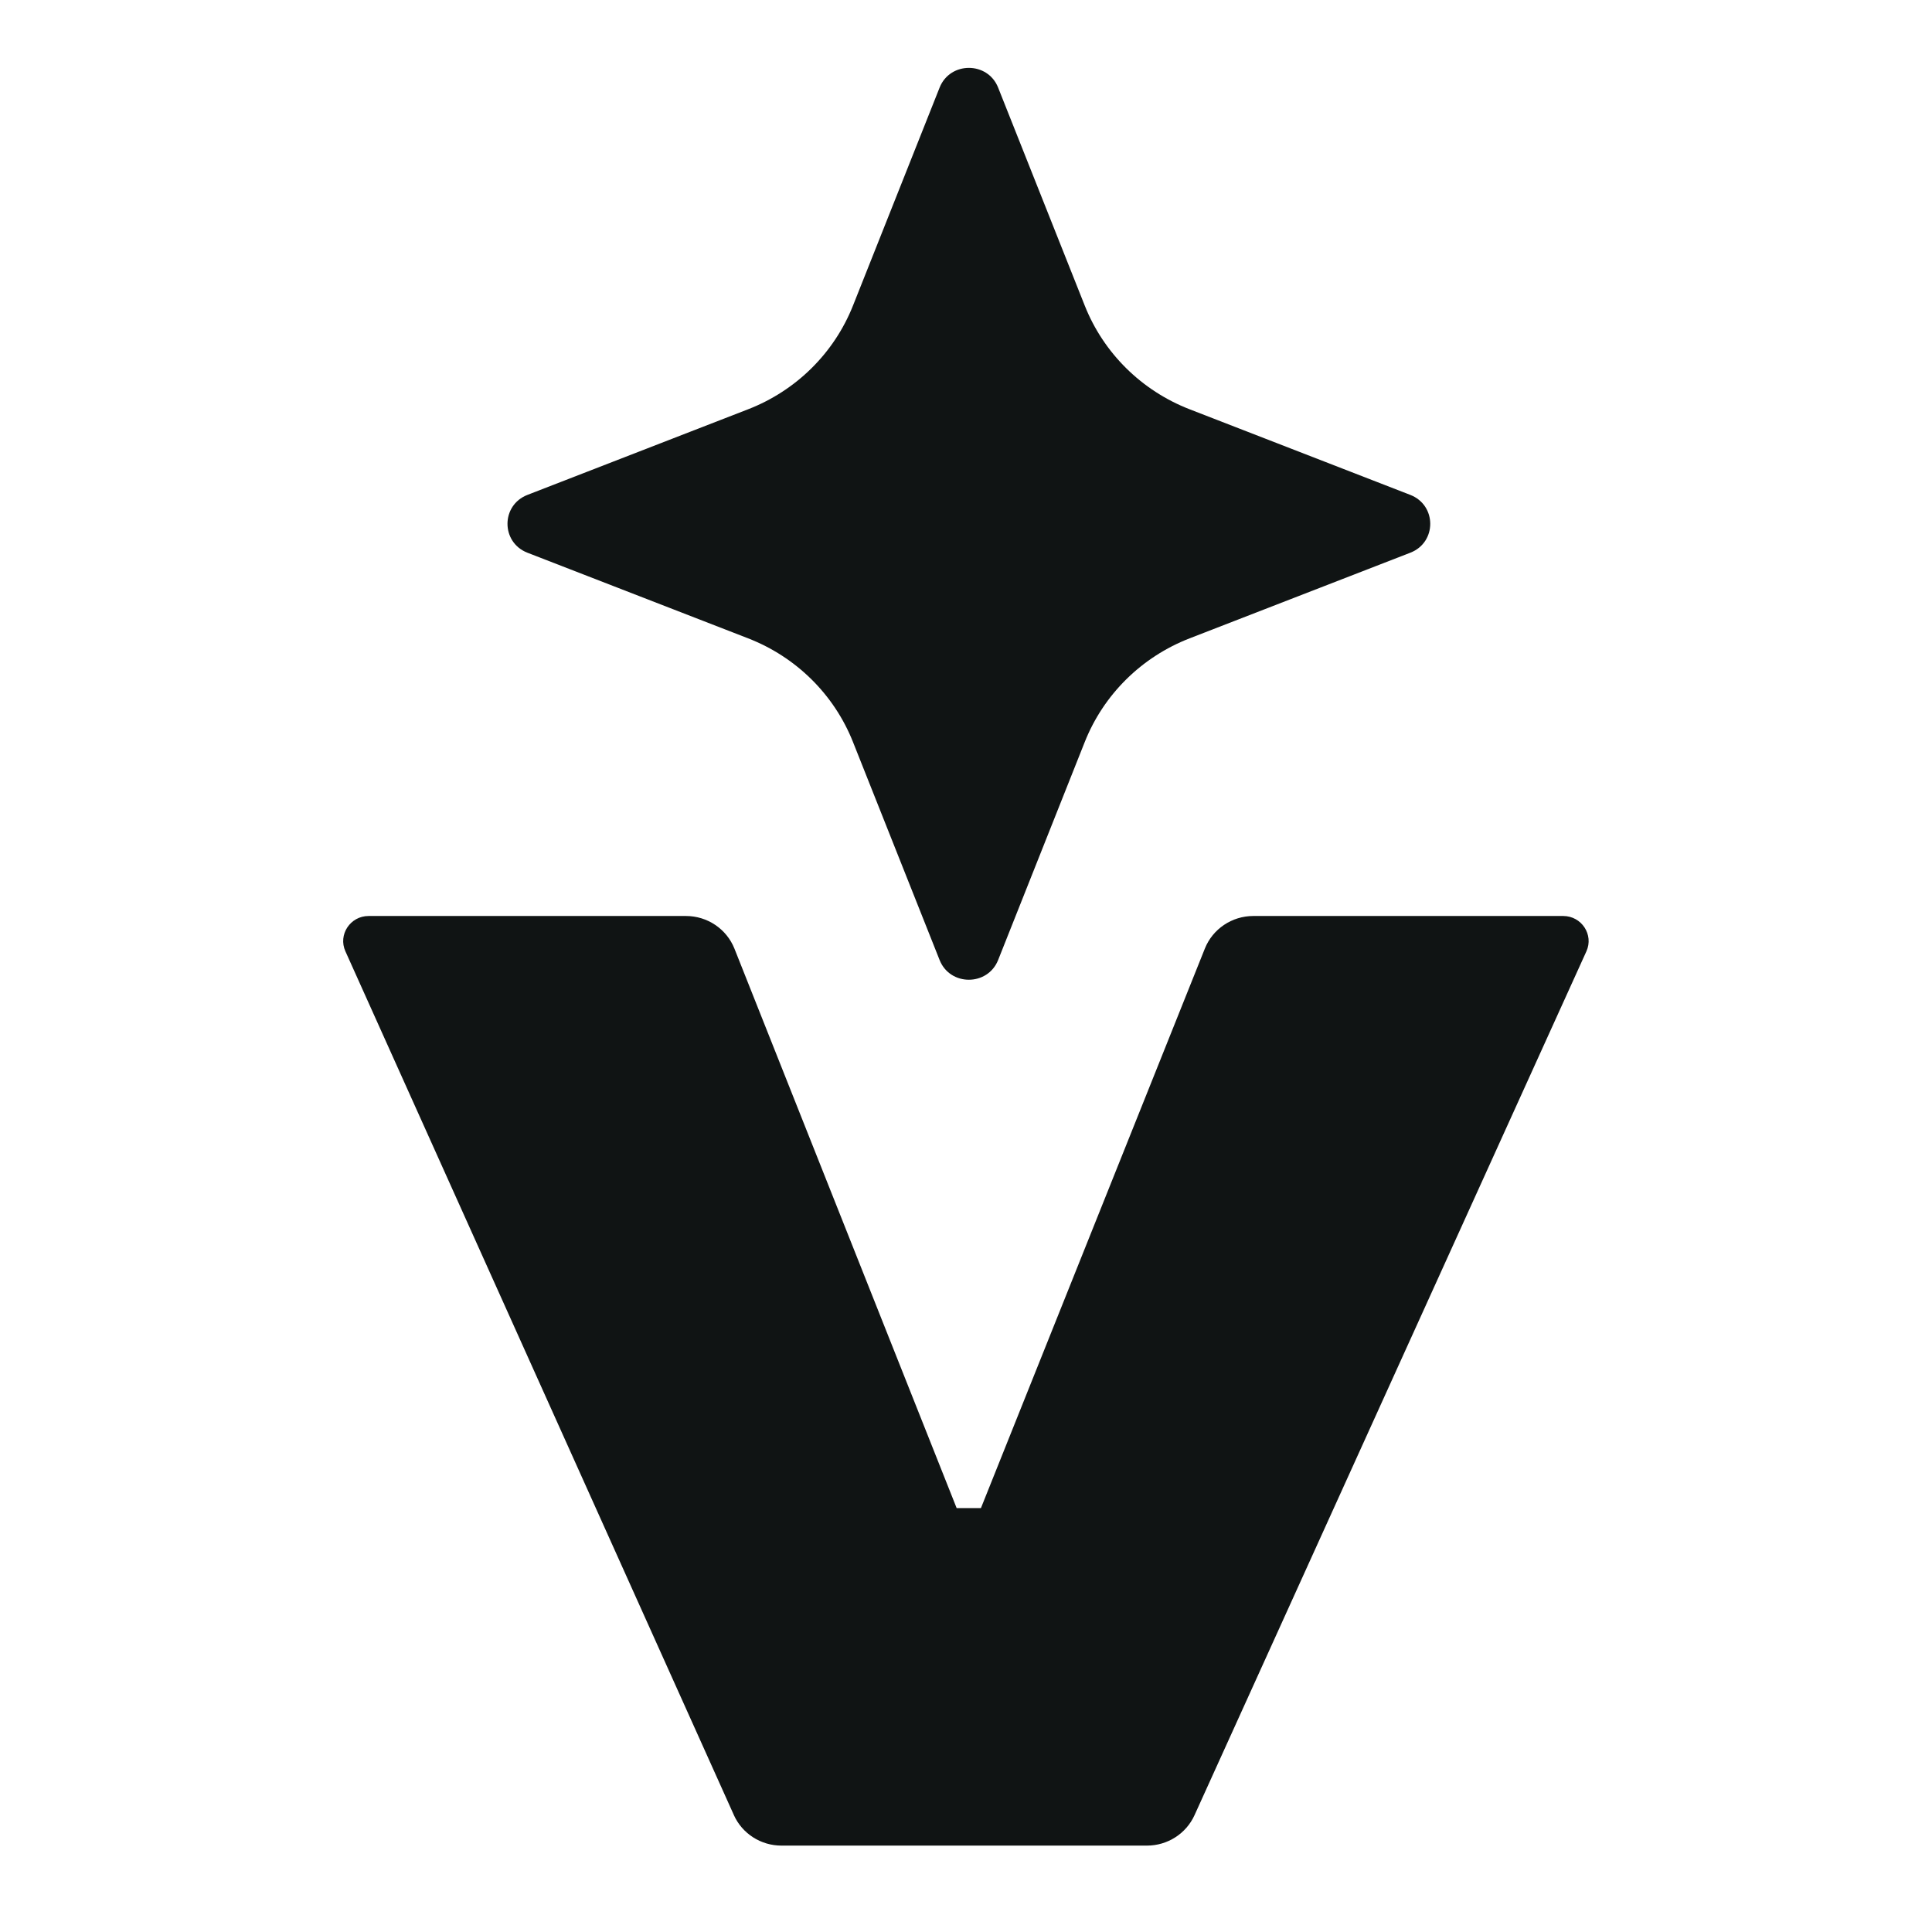
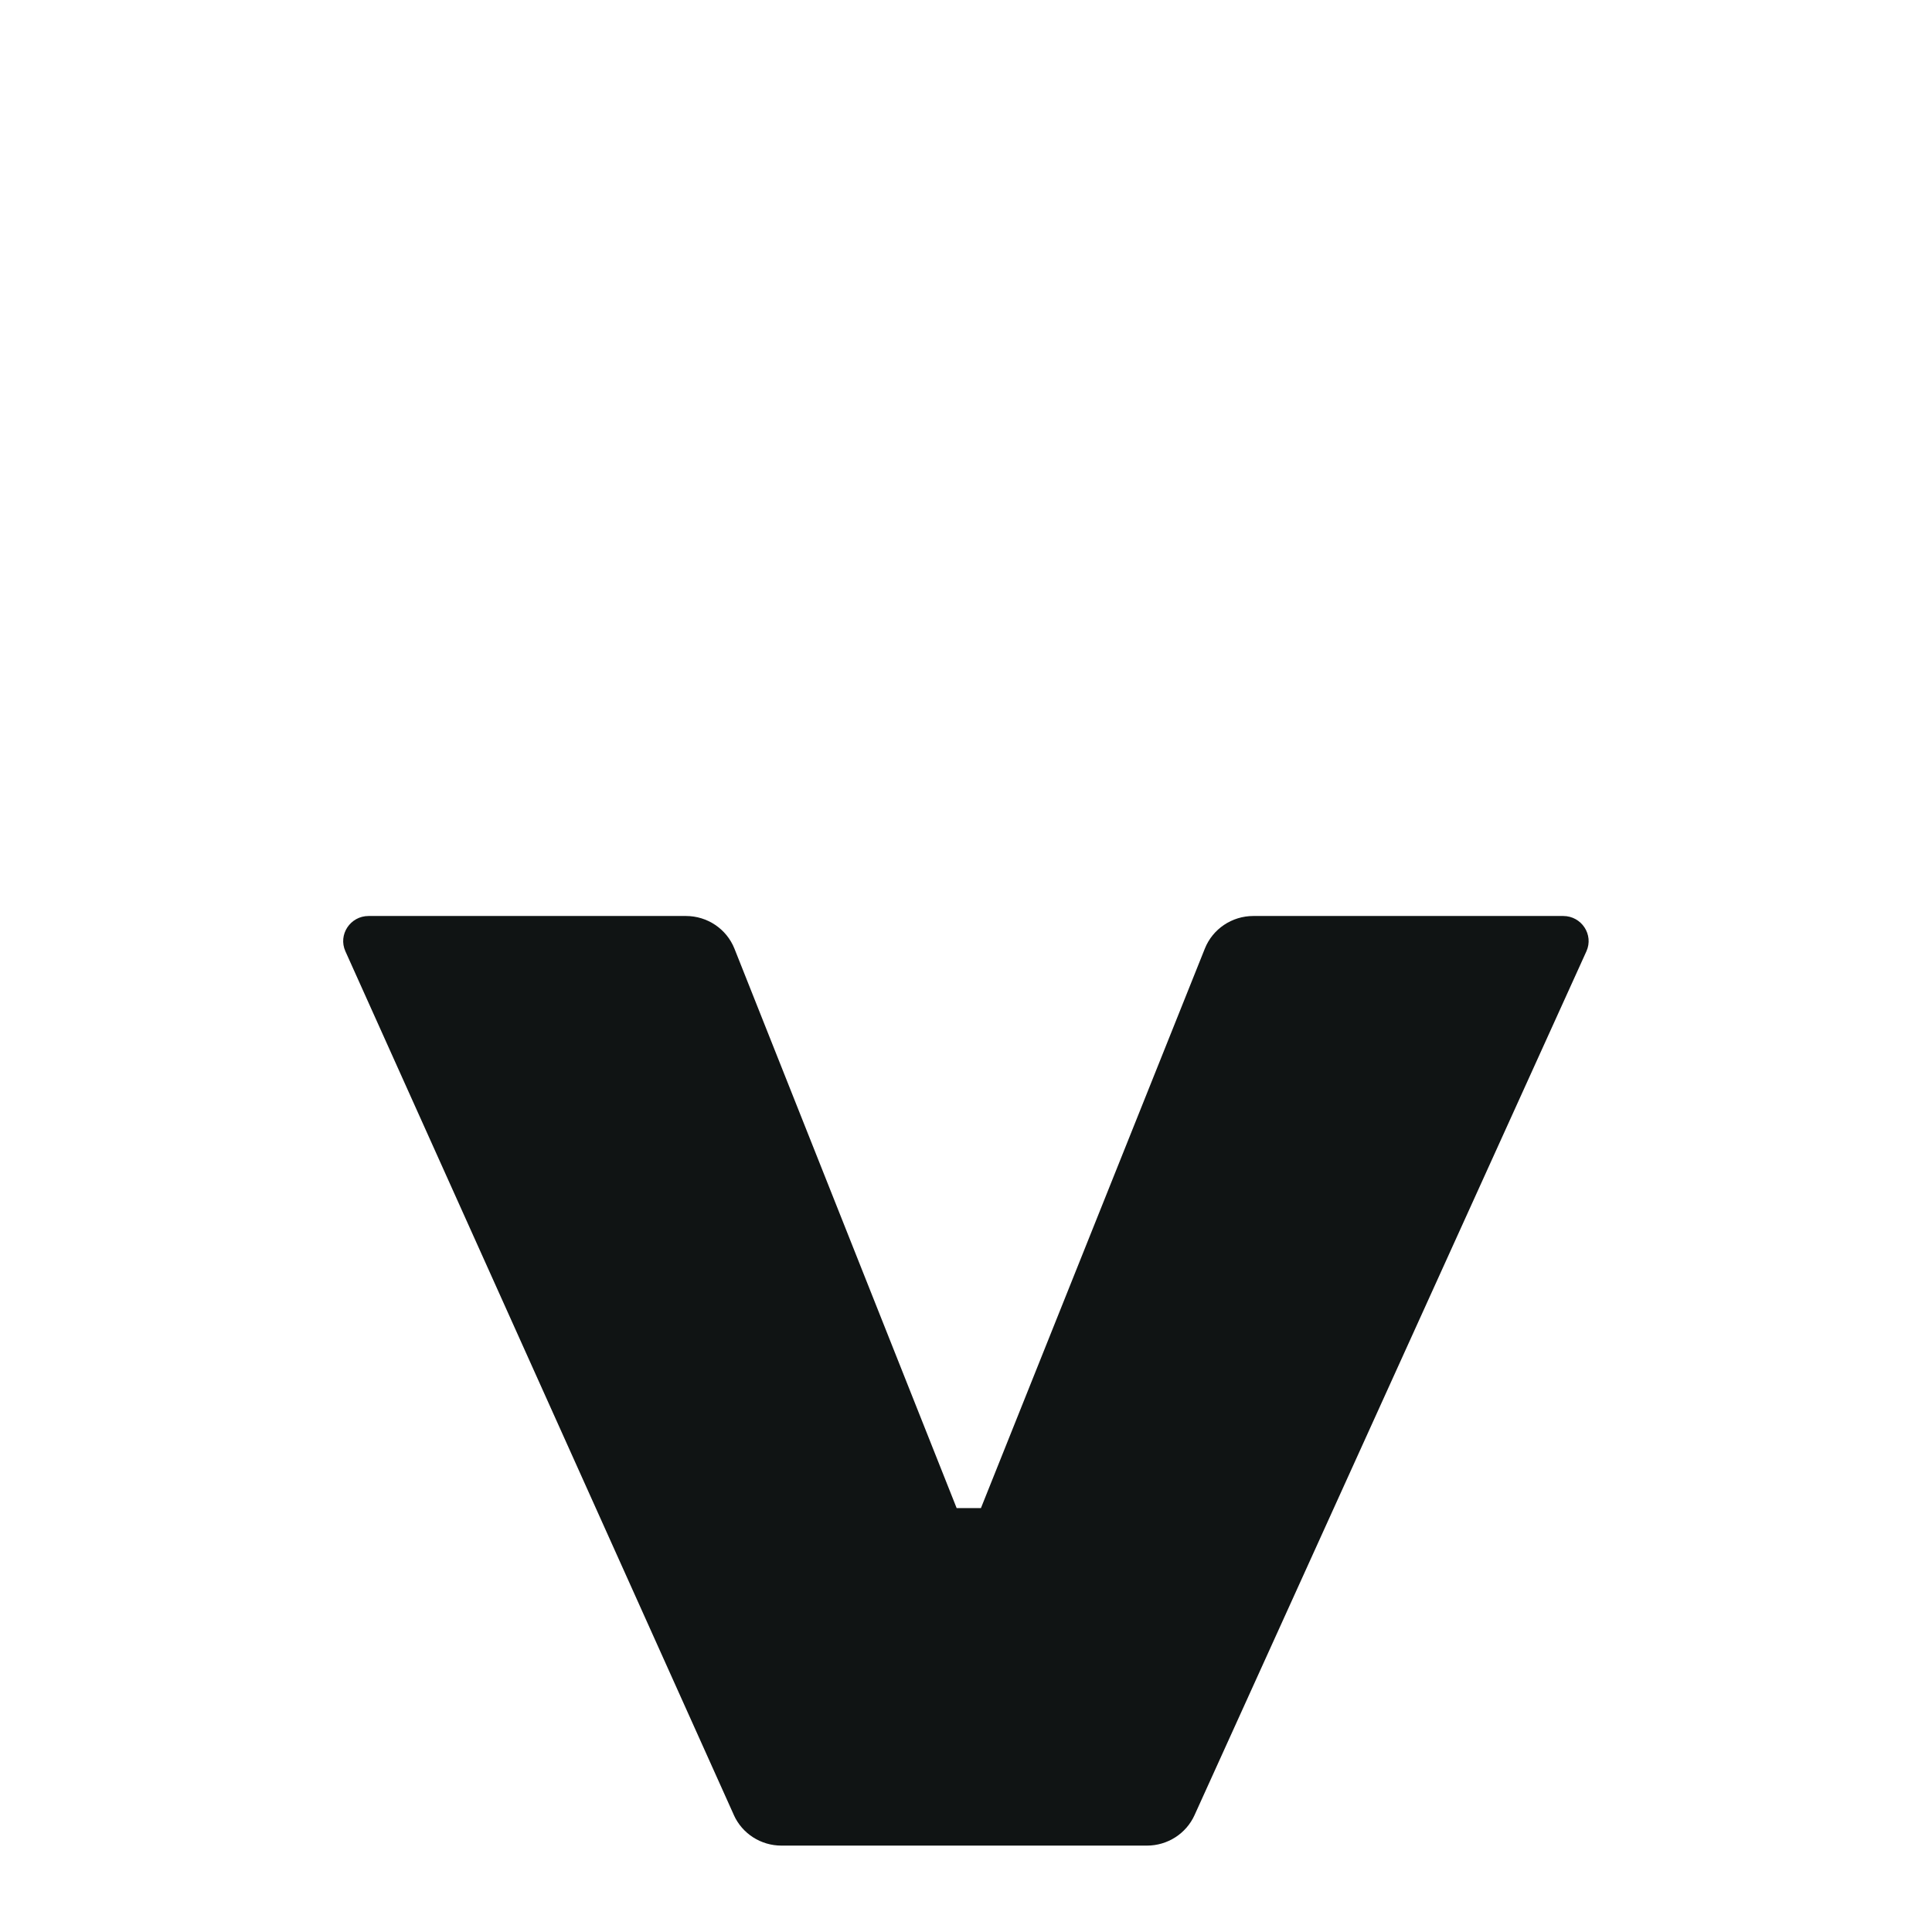
<svg xmlns="http://www.w3.org/2000/svg" width="512" height="512" viewBox="0 0 512 512" fill="none">
  <g clip-path="url(#clip0_1269_463)">
    <path d="M194.485 481.011L91.535 252.107C89.551 247.712 92.816 242.747 97.686 242.747H181.776C187.462 242.747 192.556 246.182 194.639 251.411L253.524 399.666H259.955L319.304 251.37C321.387 246.168 326.482 242.747 332.154 242.747H414.26C419.143 242.747 422.408 247.726 420.41 252.121L316.56 481.039C314.336 485.948 309.396 489.105 303.95 489.105H207.095C201.634 489.105 196.694 485.935 194.47 480.997L194.485 481.011Z" fill="#101414" />
-     <path d="M373.741 131.152L315.279 108.468C302.542 103.531 292.465 93.573 287.469 80.987L264.515 23.215C261.756 16.247 251.778 16.247 249.005 23.215L226.051 80.987C221.055 93.573 210.978 103.531 198.242 108.468L139.779 131.152C132.728 133.891 132.728 143.738 139.779 146.478L198.242 169.161C210.978 174.098 221.055 184.056 226.051 196.642L249.005 254.414C251.764 261.382 261.742 261.382 264.515 254.414L287.469 196.642C292.465 184.056 302.542 174.098 315.279 169.161L373.741 146.478C380.792 143.752 380.792 133.891 373.741 131.152Z" fill="#101414" />
  </g>
  <defs>
    <clipPath id="clip0_1269_463">
      <rect width="345" height="476" fill="white" transform="translate(83 18)" />
    </clipPath>
  </defs>
</svg>